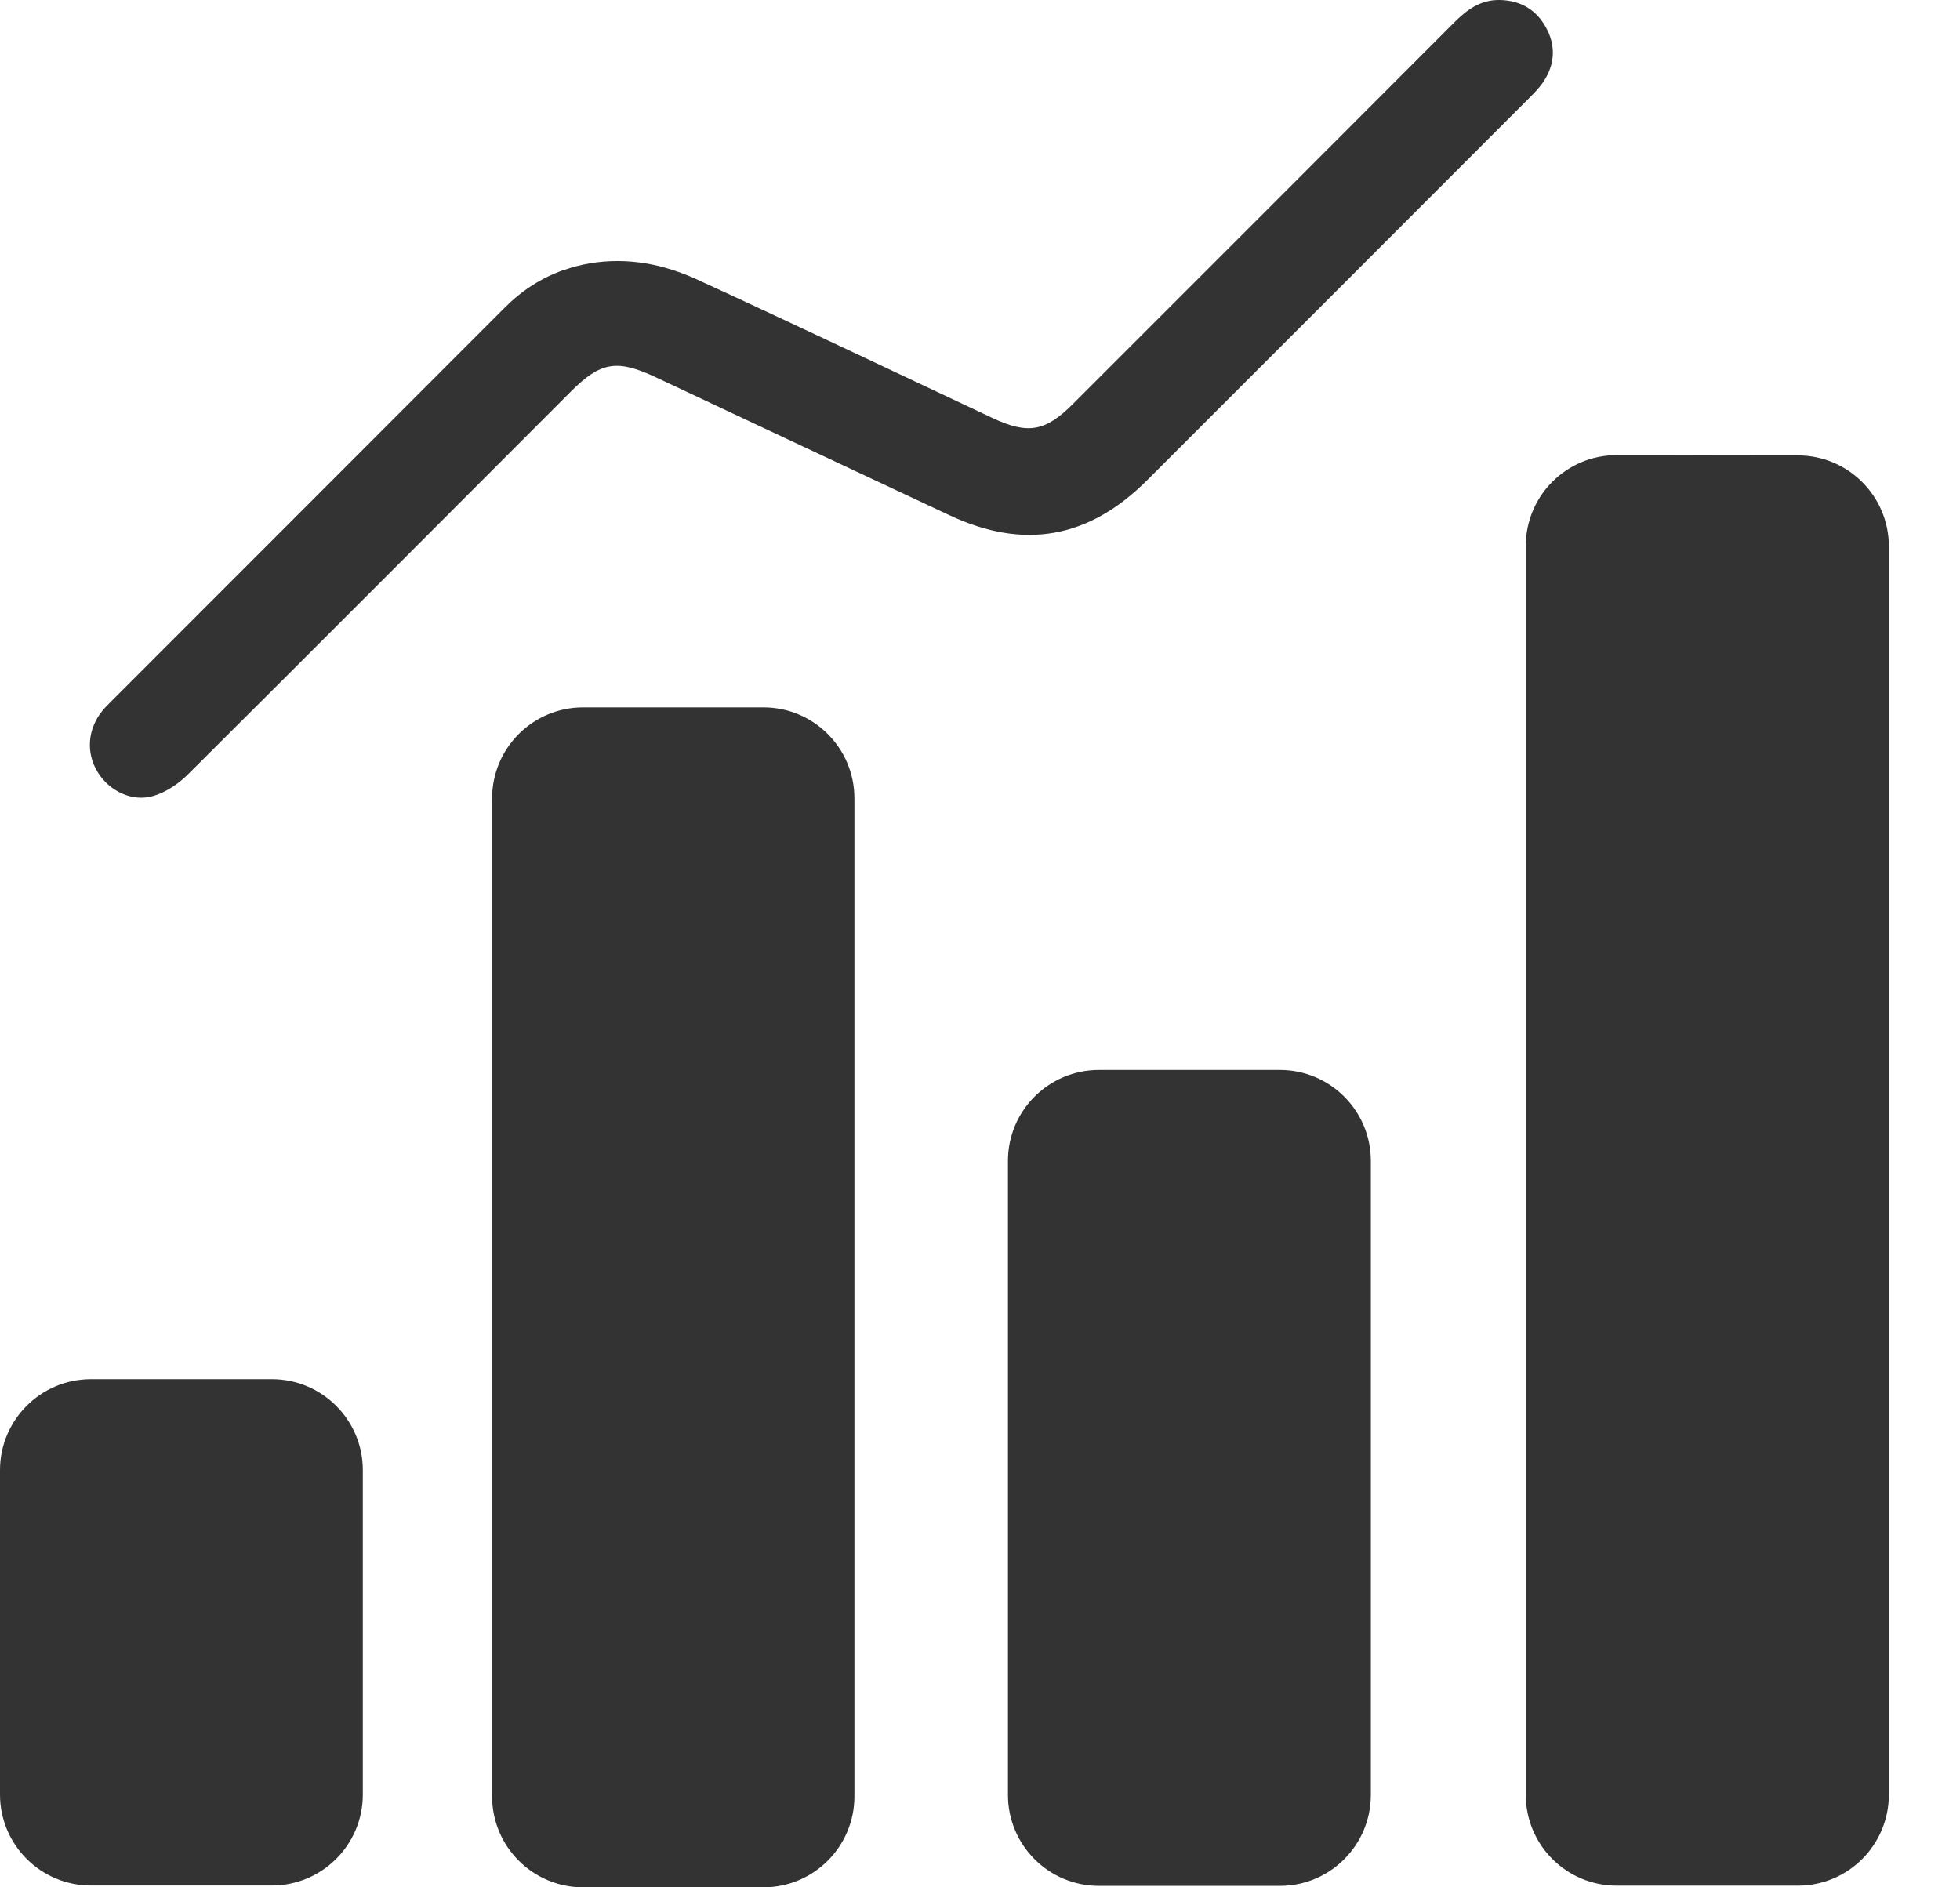
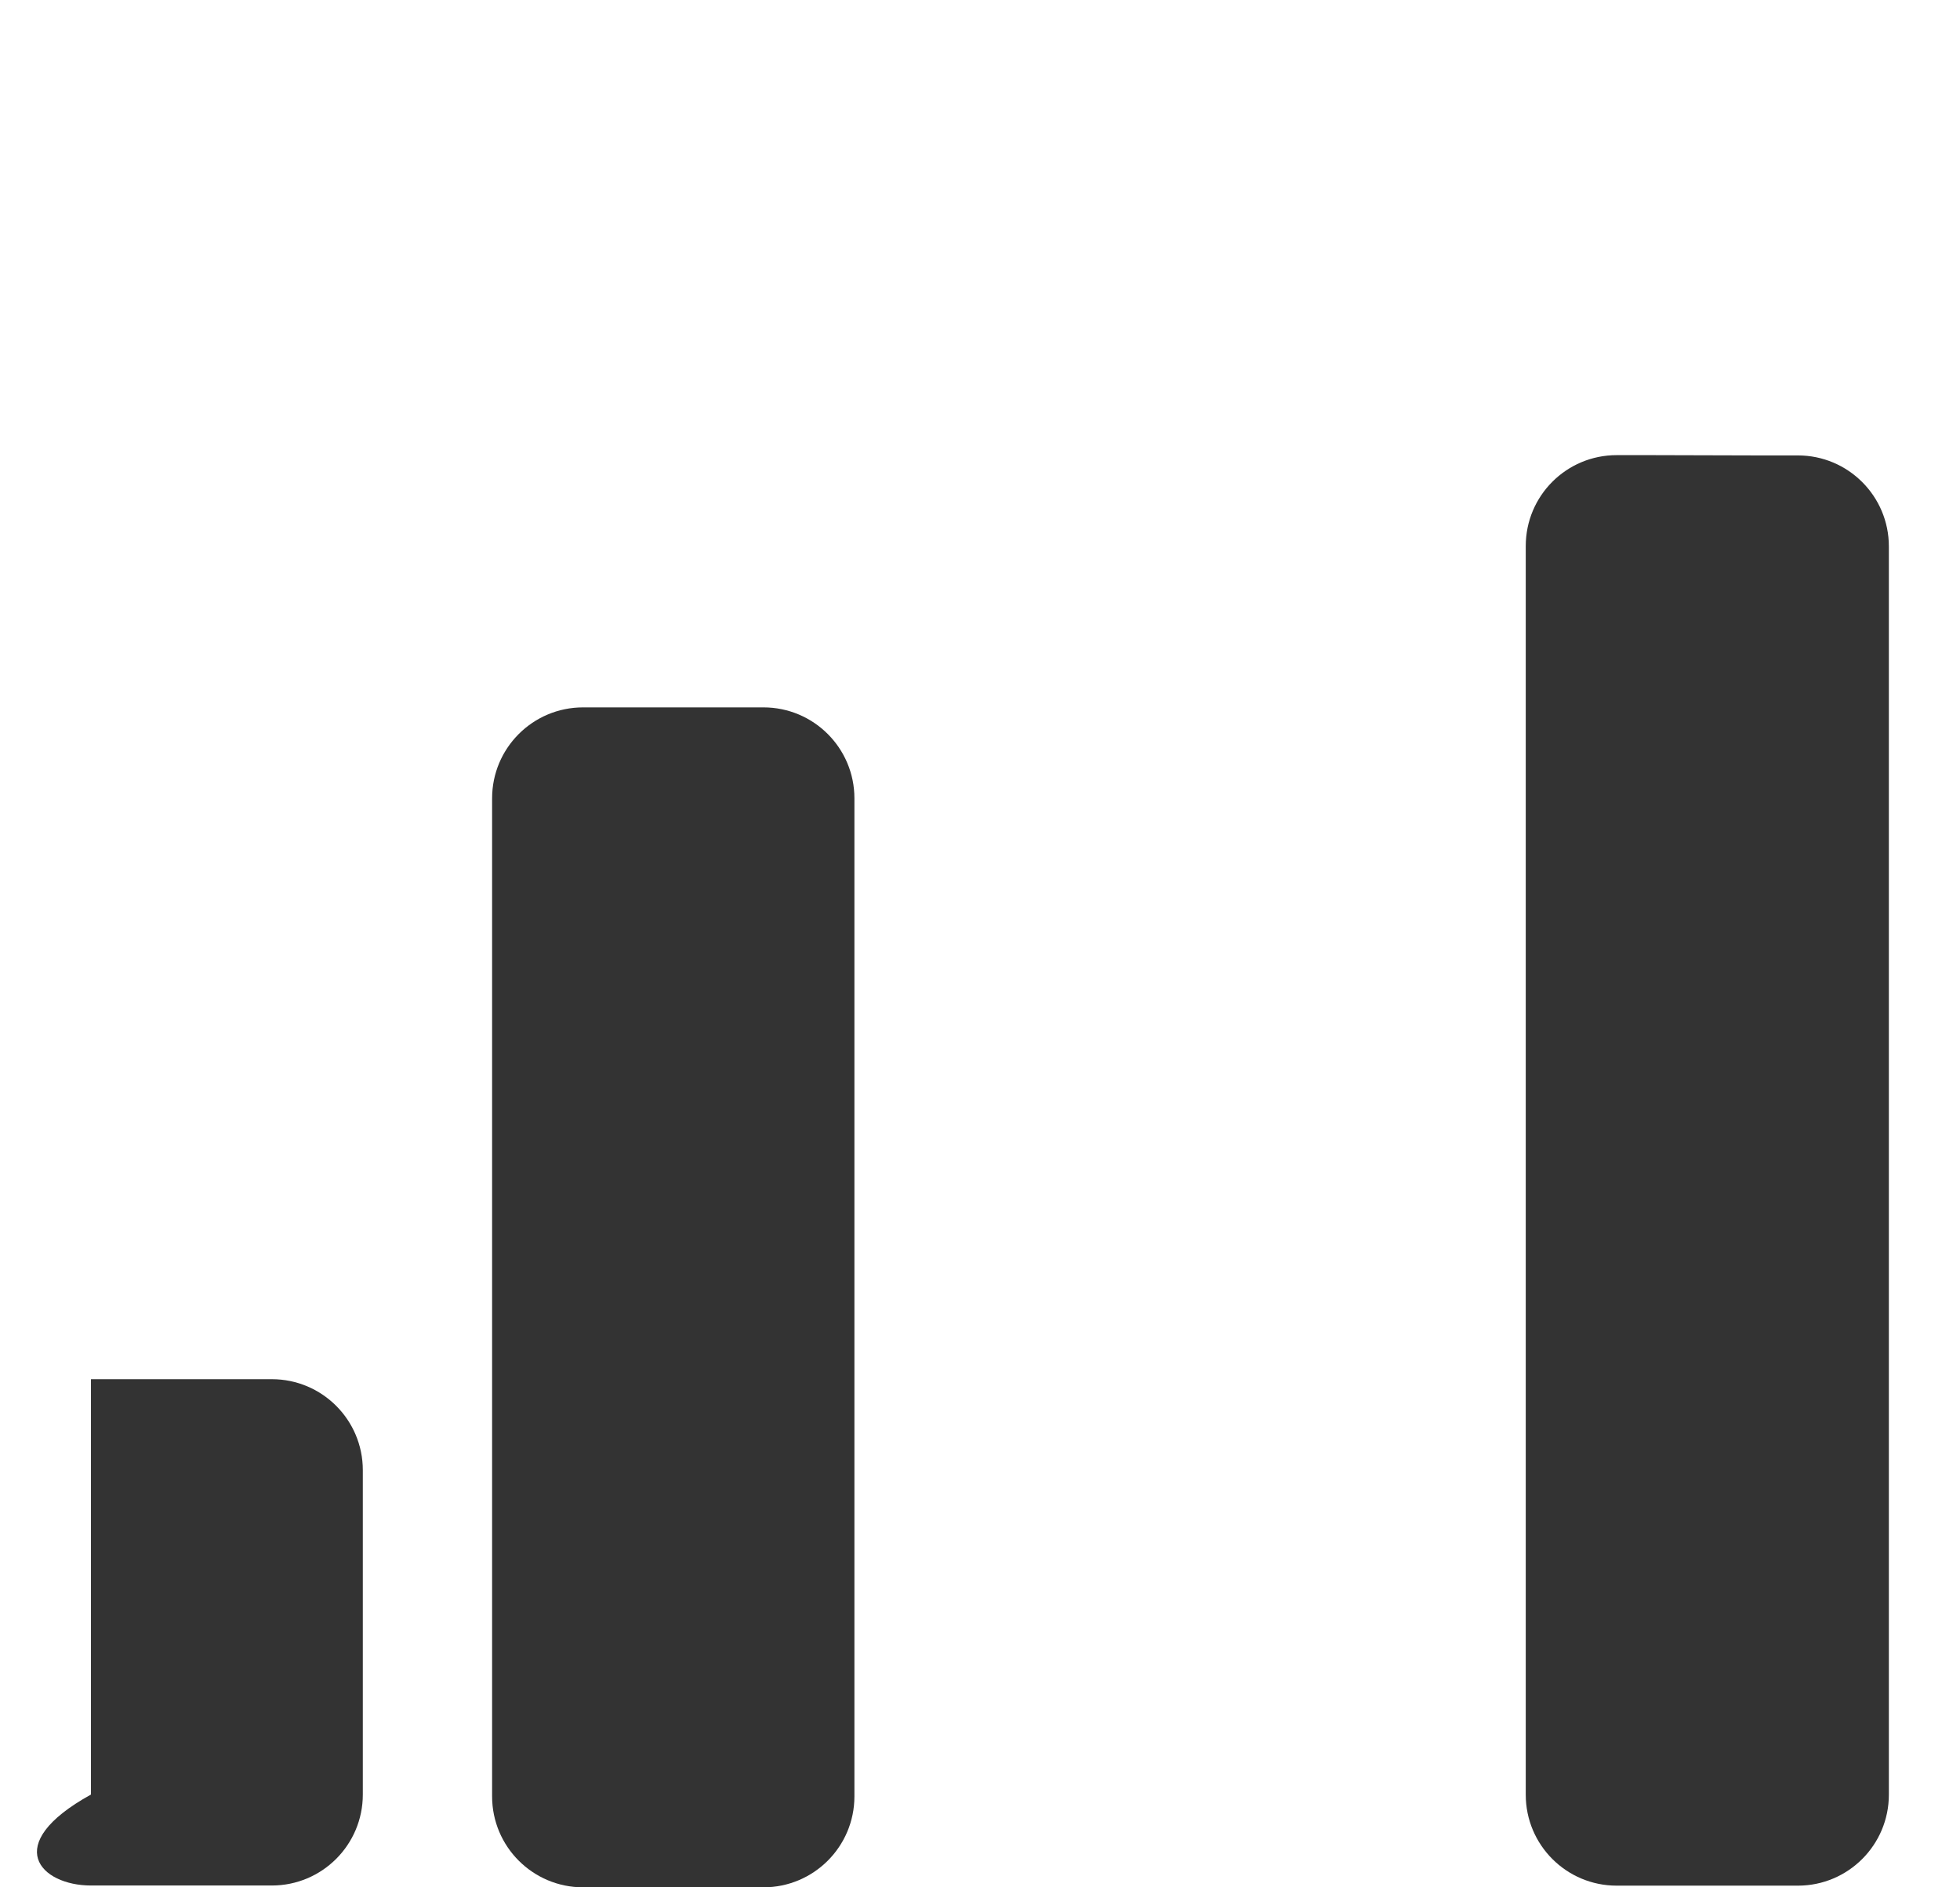
<svg xmlns="http://www.w3.org/2000/svg" width="27" height="26" viewBox="0 0 27 26" fill="none">
  <path d="M24.216 6.274H24.767C25.459 6.274 26.02 6.835 26.02 7.527V24.724C26.02 25.416 25.459 25.977 24.767 25.977H22.271C21.578 25.977 21.018 25.416 21.018 24.724V7.523C21.018 6.83 21.578 6.27 22.271 6.27H22.763L24.216 6.274Z" fill="#333333" />
-   <path d="M17.631 14.74H15.138C14.446 14.74 13.885 15.301 13.885 15.993V24.727C13.885 25.419 14.446 25.98 15.138 25.98H17.631C18.323 25.98 18.884 25.419 18.884 24.727V15.993C18.884 15.301 18.323 14.74 17.631 14.74Z" fill="#333333" />
  <path d="M10.517 9.745H8.032C7.34 9.745 6.779 10.306 6.779 10.998V24.747C6.779 25.439 7.34 26 8.032 26H10.517C11.209 26 11.77 25.439 11.77 24.747V10.998C11.77 10.306 11.209 9.745 10.517 9.745Z" fill="#333333" />
-   <path d="M3.745 19H1.253C0.561 19 0 19.561 0 20.253V24.722C0 25.414 0.561 25.975 1.253 25.975H3.745C4.437 25.975 4.998 25.414 4.998 24.722V20.253C4.998 19.561 4.437 19 3.745 19Z" fill="#333333" />
-   <path d="M7.774 3.718C8.251 3.552 8.77 3.56 9.252 3.715C9.359 3.749 9.469 3.79 9.577 3.839C10.947 4.467 12.307 5.117 13.671 5.758C14.158 5.987 14.399 5.946 14.777 5.568C16.53 3.815 18.283 2.063 20.034 0.308C20.21 0.133 20.395 -0.005 20.66 0C20.942 0.006 21.157 0.129 21.293 0.372C21.435 0.625 21.422 0.884 21.262 1.125C21.201 1.217 21.119 1.297 21.041 1.375C19.295 3.123 17.549 4.87 15.802 6.616C14.997 7.421 14.101 7.578 13.079 7.098C11.729 6.465 10.381 5.831 9.033 5.197C8.5 4.946 8.273 4.984 7.865 5.393C6.106 7.153 4.351 8.916 2.587 10.67C2.459 10.797 2.29 10.911 2.119 10.963C1.824 11.054 1.504 10.897 1.345 10.636C1.183 10.37 1.206 10.047 1.407 9.796C1.445 9.749 1.487 9.707 1.53 9.664C3.337 7.856 5.145 6.049 6.951 4.24C7.19 4.001 7.455 3.828 7.775 3.716L7.774 3.718Z" fill="#333333" />
+   <path d="M3.745 19H1.253V24.722C0 25.414 0.561 25.975 1.253 25.975H3.745C4.437 25.975 4.998 25.414 4.998 24.722V20.253C4.998 19.561 4.437 19 3.745 19Z" fill="#333333" />
</svg>